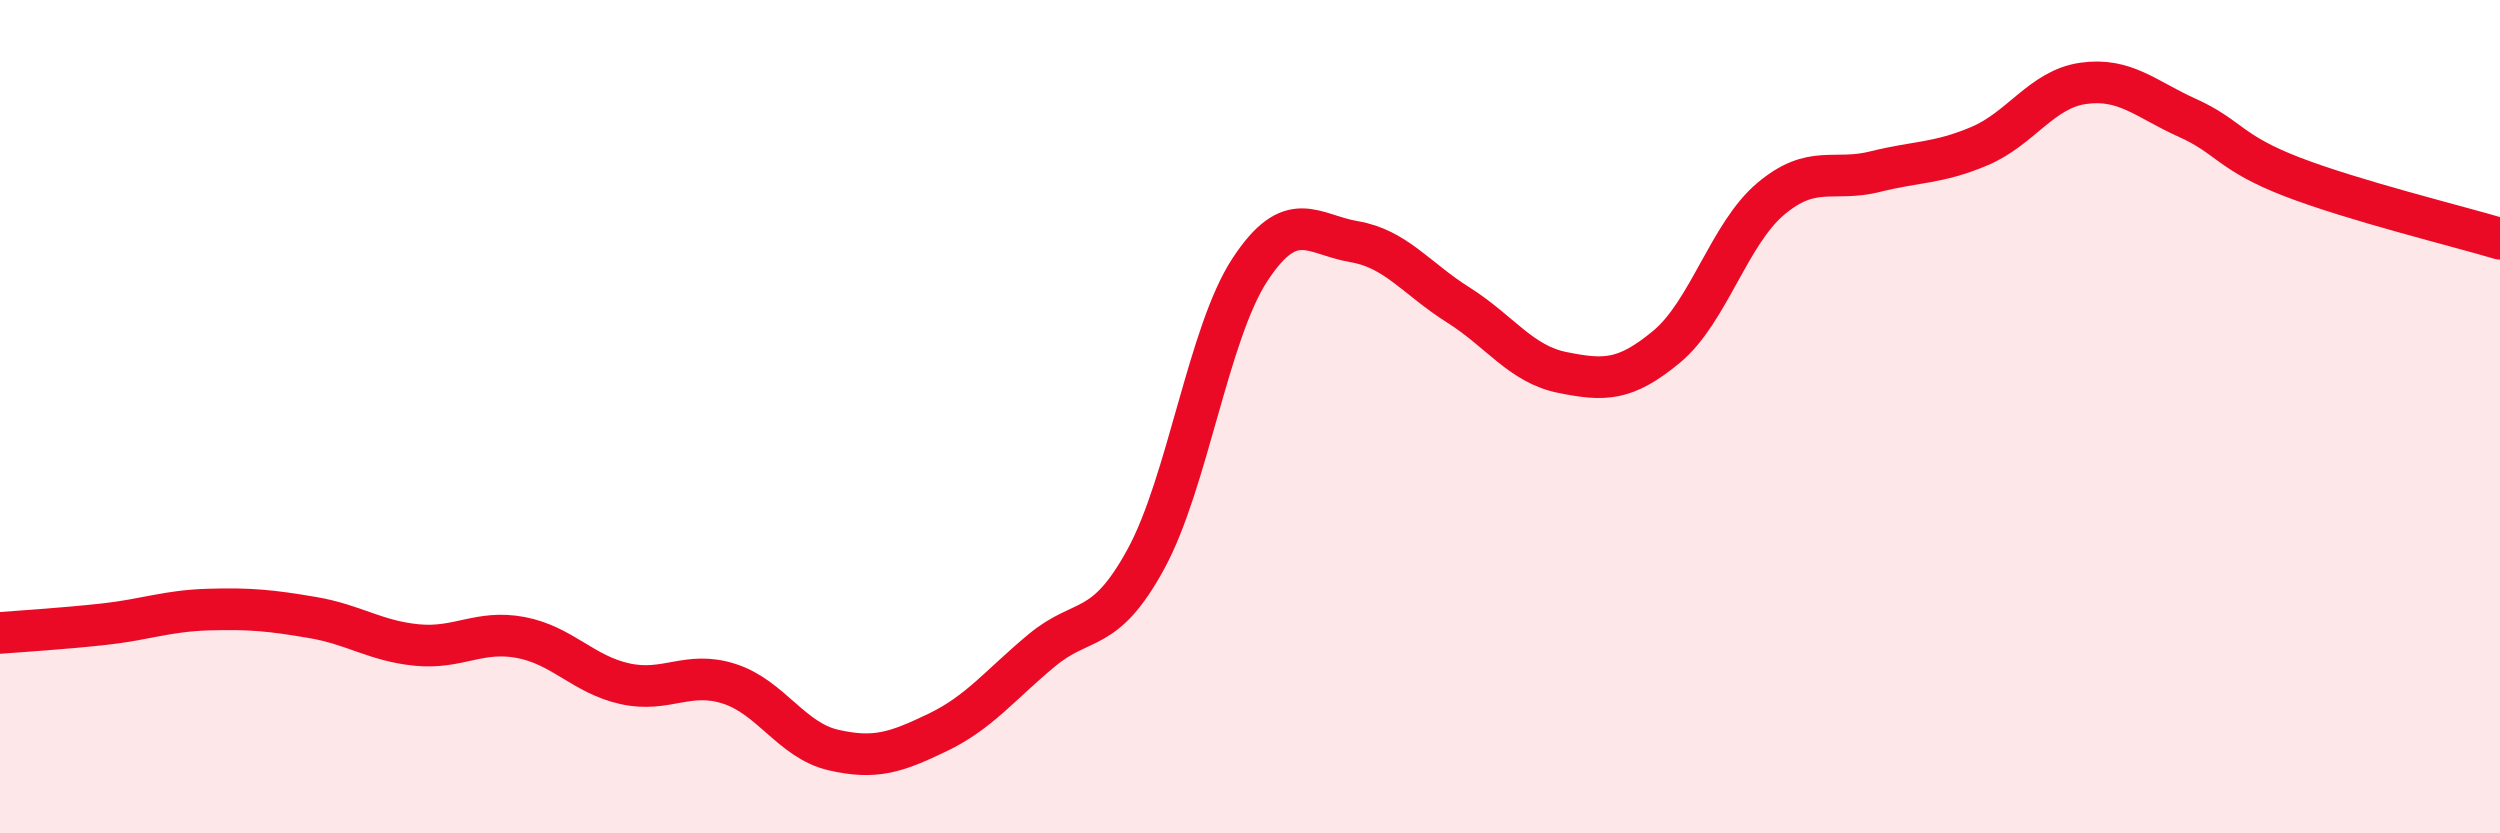
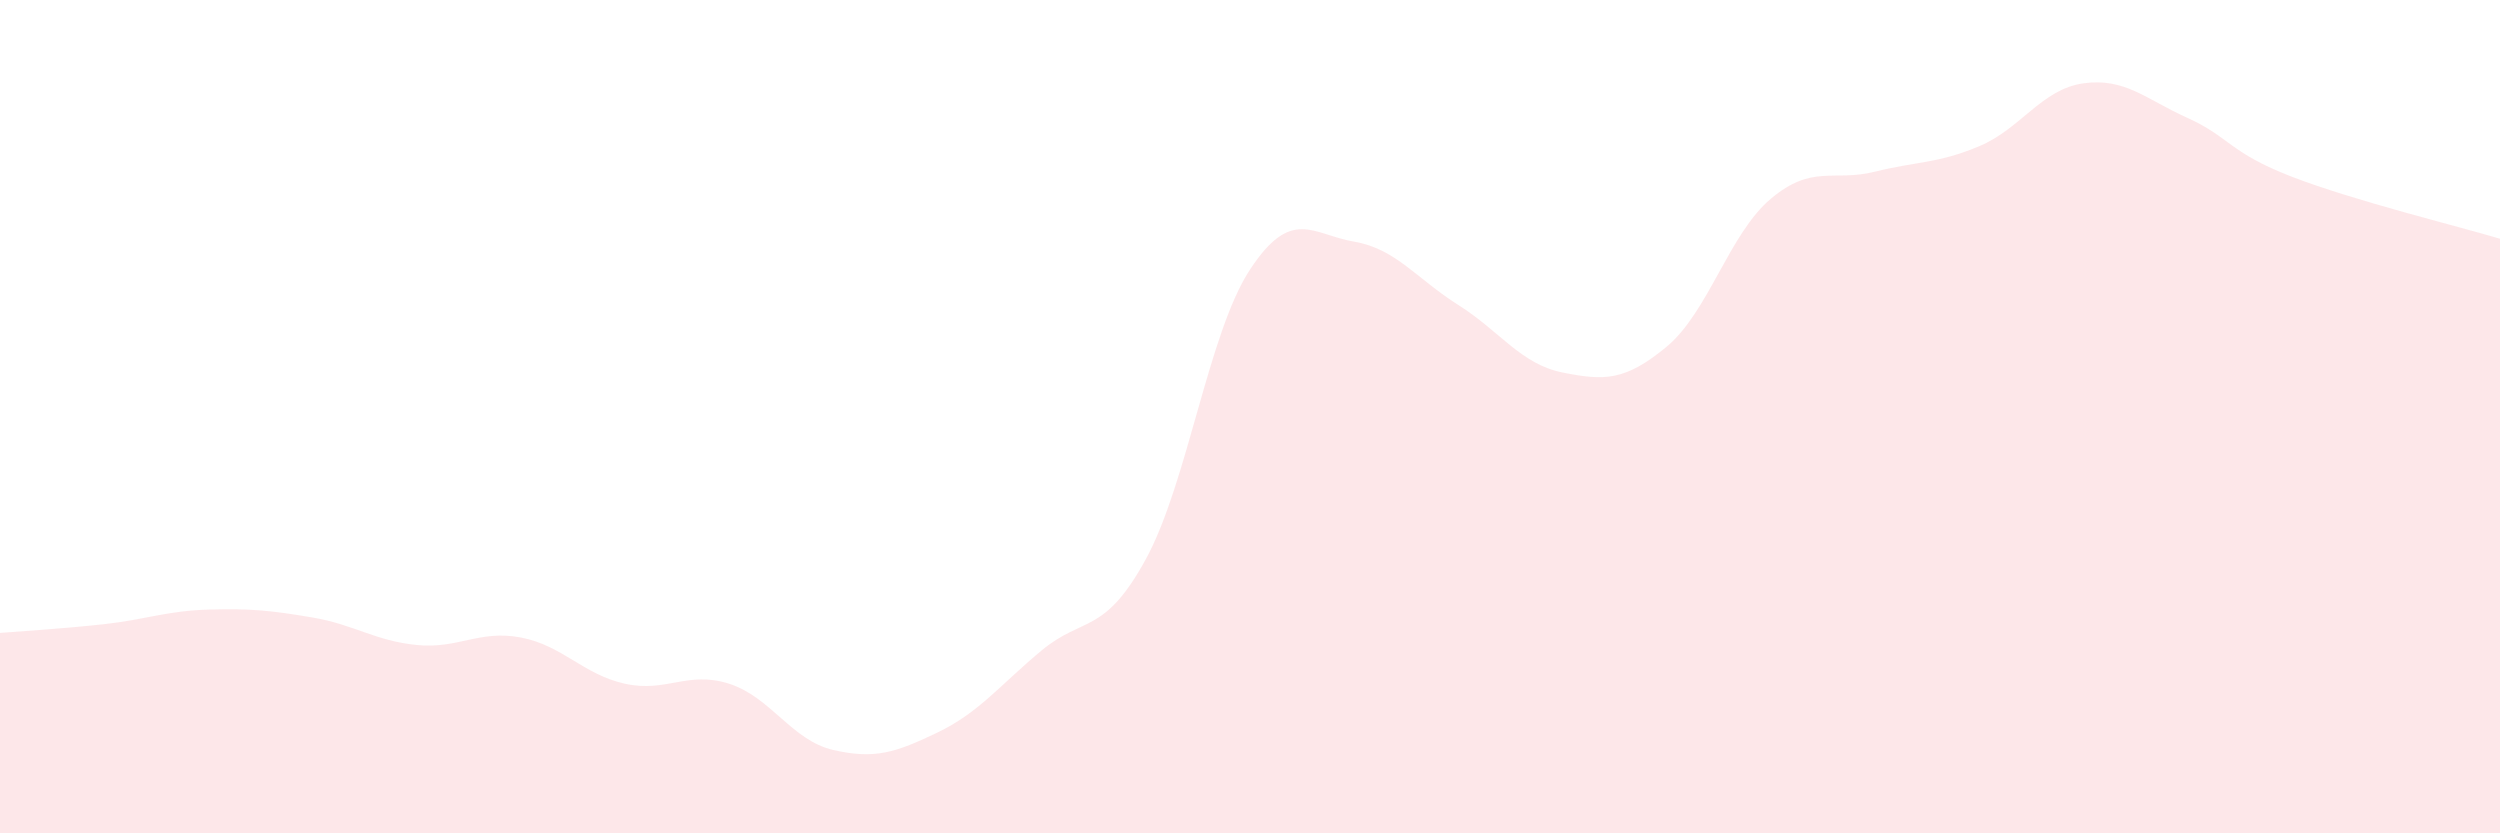
<svg xmlns="http://www.w3.org/2000/svg" width="60" height="20" viewBox="0 0 60 20">
  <path d="M 0,15.19 C 0.5,15.15 1.5,15.09 2.5,14.98 C 3.5,14.87 4,14.66 5,14.63 C 6,14.6 6.5,14.65 7.5,14.82 C 8.5,14.99 9,15.38 10,15.48 C 11,15.58 11.5,15.11 12.5,15.3 C 13.5,15.49 14,16.19 15,16.41 C 16,16.63 16.5,16.09 17.5,16.41 C 18.5,16.73 19,17.77 20,18 C 21,18.23 21.5,18.06 22.5,17.58 C 23.5,17.1 24,16.44 25,15.61 C 26,14.78 26.5,15.25 27.5,13.42 C 28.5,11.59 29,7.99 30,6.47 C 31,4.95 31.5,5.63 32.5,5.8 C 33.5,5.97 34,6.69 35,7.32 C 36,7.95 36.5,8.74 37.5,8.94 C 38.5,9.14 39,9.15 40,8.32 C 41,7.49 41.5,5.61 42.5,4.77 C 43.5,3.93 44,4.37 45,4.12 C 46,3.87 46.5,3.93 47.5,3.51 C 48.5,3.09 49,2.14 50,2 C 51,1.86 51.5,2.38 52.5,2.83 C 53.5,3.28 53.5,3.66 55,4.24 C 56.5,4.82 59,5.43 60,5.73L60 20L0 20Z" fill="#EB0A25" opacity="0.1" stroke-linecap="round" stroke-linejoin="round" />
-   <path d="M 0,15.19 C 0.5,15.15 1.5,15.09 2.5,14.98 C 3.5,14.87 4,14.66 5,14.63 C 6,14.6 6.5,14.65 7.5,14.82 C 8.5,14.99 9,15.38 10,15.48 C 11,15.58 11.5,15.11 12.5,15.3 C 13.5,15.49 14,16.19 15,16.41 C 16,16.63 16.5,16.09 17.5,16.41 C 18.5,16.73 19,17.77 20,18 C 21,18.23 21.5,18.06 22.5,17.58 C 23.5,17.1 24,16.44 25,15.61 C 26,14.78 26.5,15.25 27.5,13.42 C 28.5,11.59 29,7.99 30,6.47 C 31,4.95 31.5,5.63 32.5,5.8 C 33.5,5.97 34,6.69 35,7.32 C 36,7.95 36.5,8.74 37.5,8.94 C 38.5,9.14 39,9.15 40,8.32 C 41,7.49 41.5,5.61 42.5,4.77 C 43.5,3.93 44,4.37 45,4.12 C 46,3.87 46.5,3.93 47.5,3.51 C 48.5,3.09 49,2.14 50,2 C 51,1.86 51.5,2.38 52.5,2.83 C 53.5,3.28 53.5,3.66 55,4.24 C 56.5,4.82 59,5.43 60,5.73" stroke="#EB0A25" stroke-width="1" fill="none" stroke-linecap="round" stroke-linejoin="round" />
</svg>